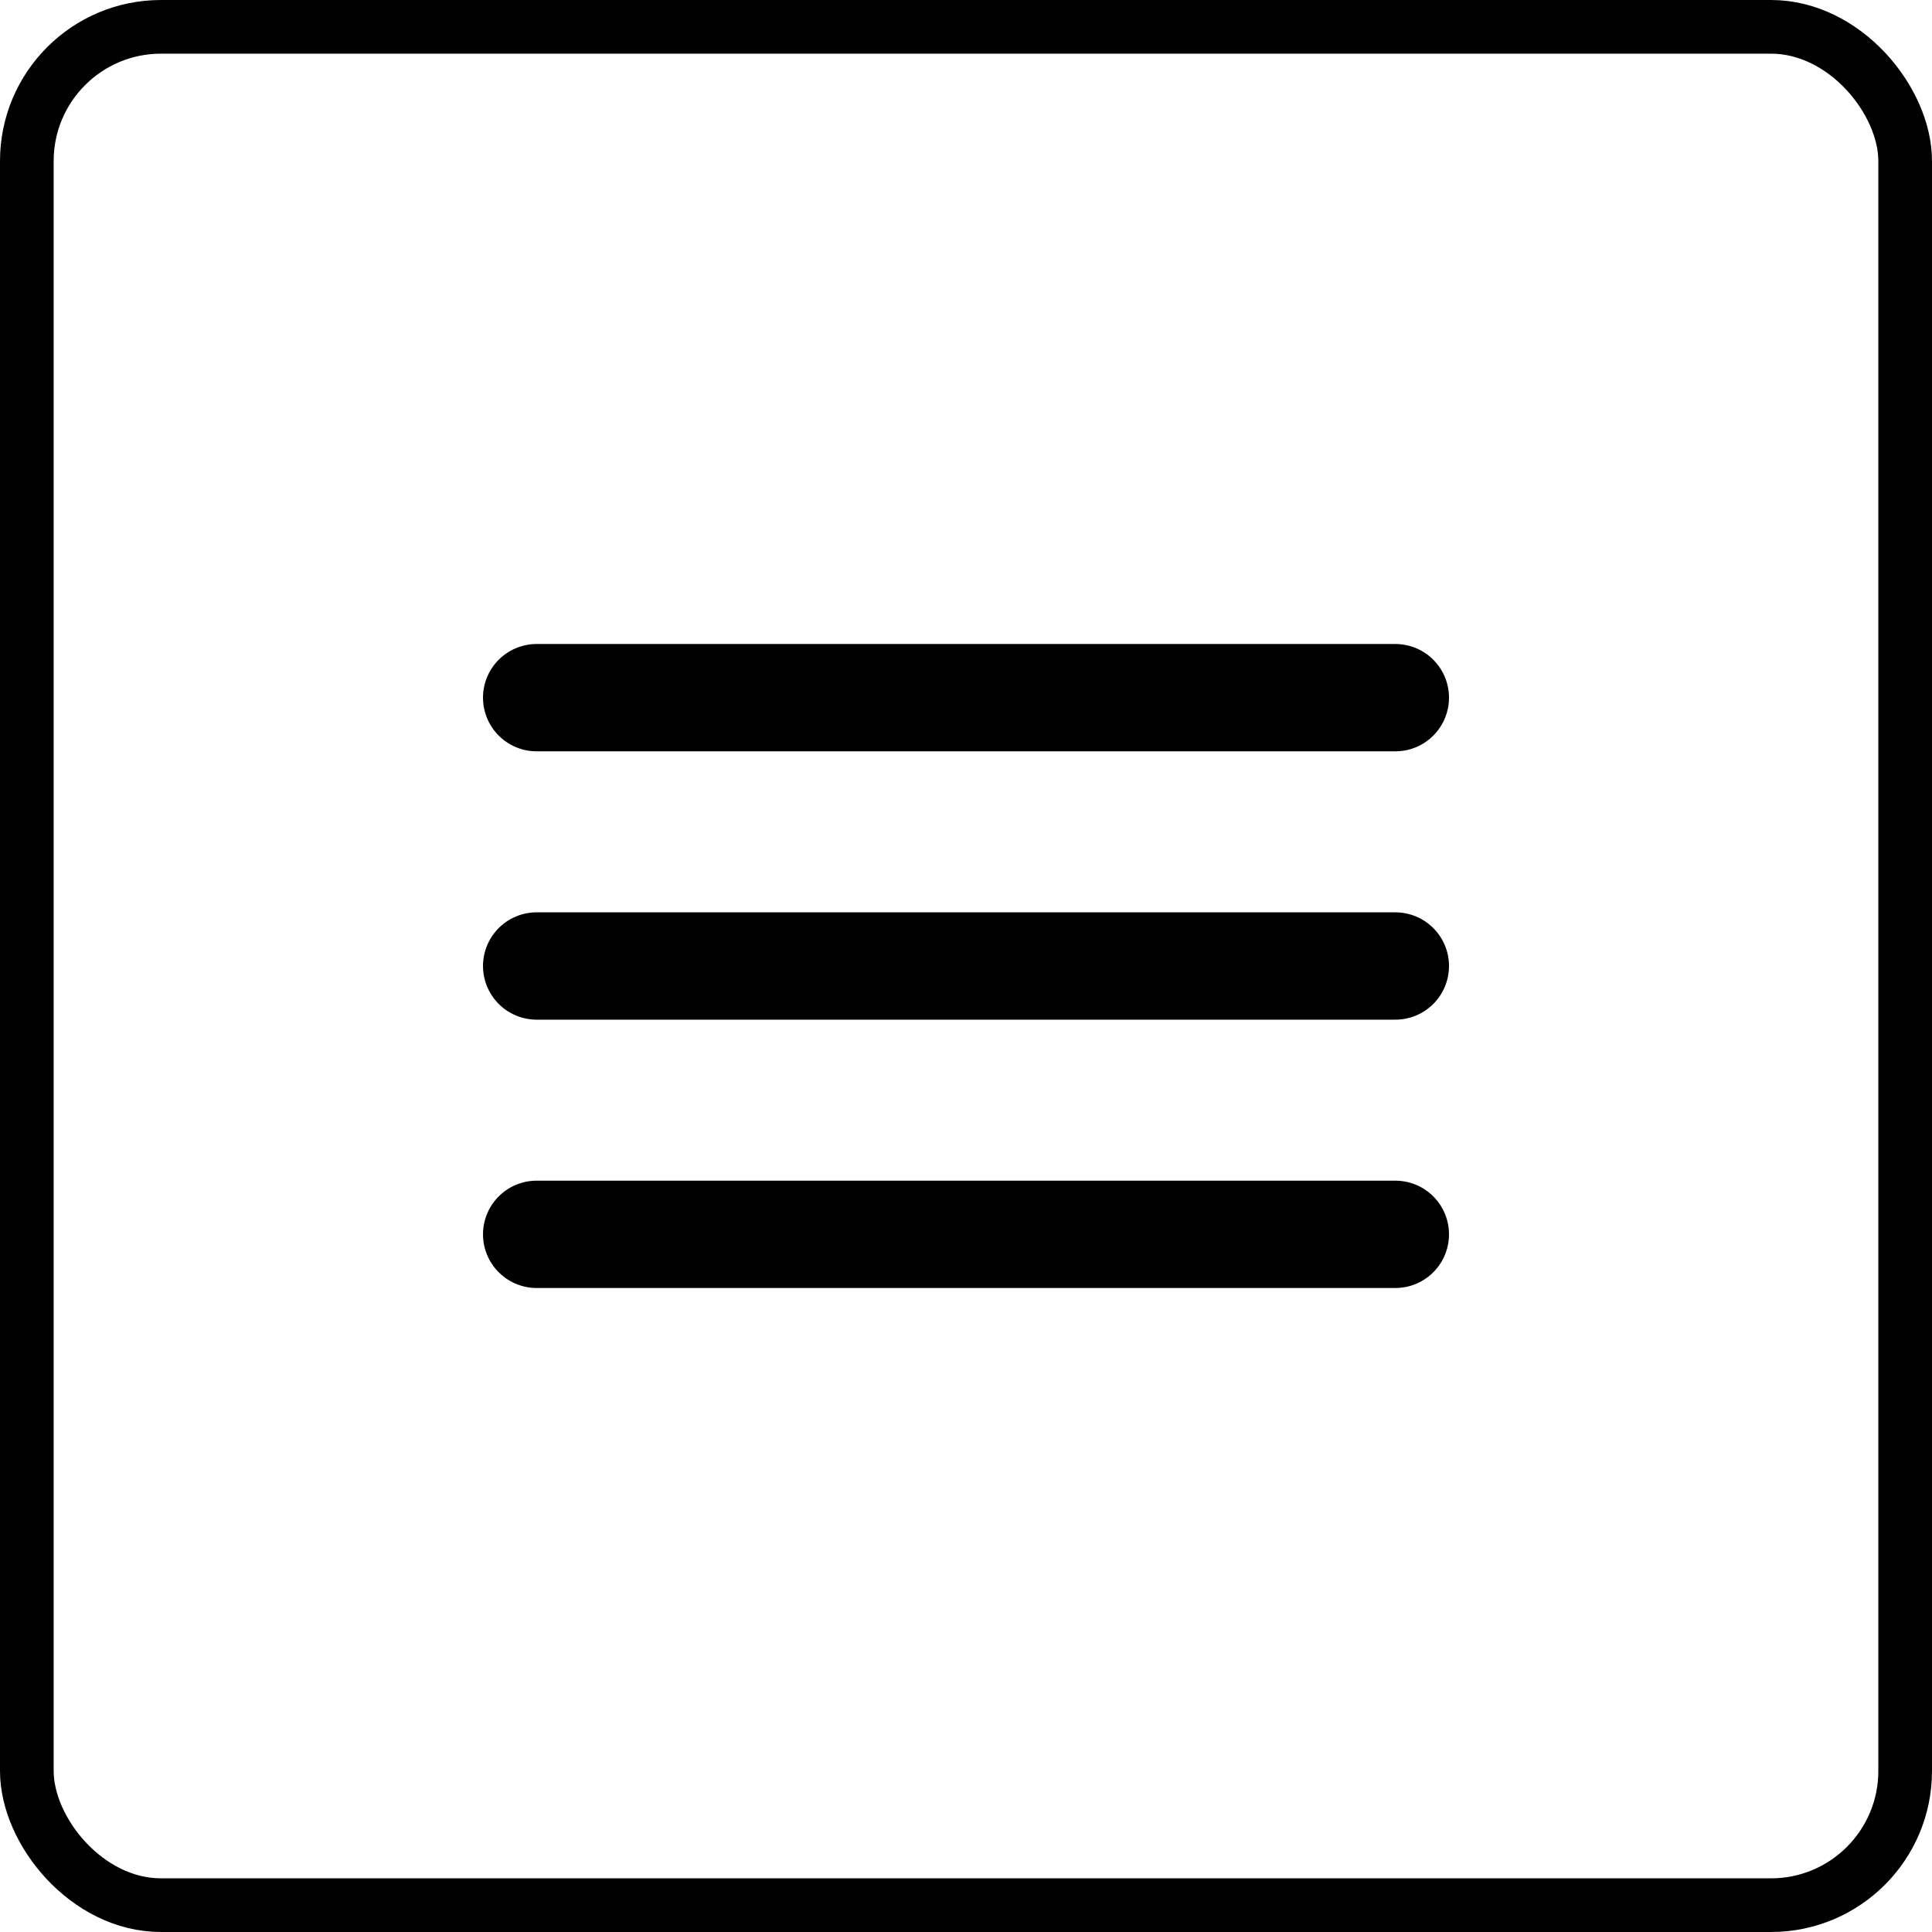
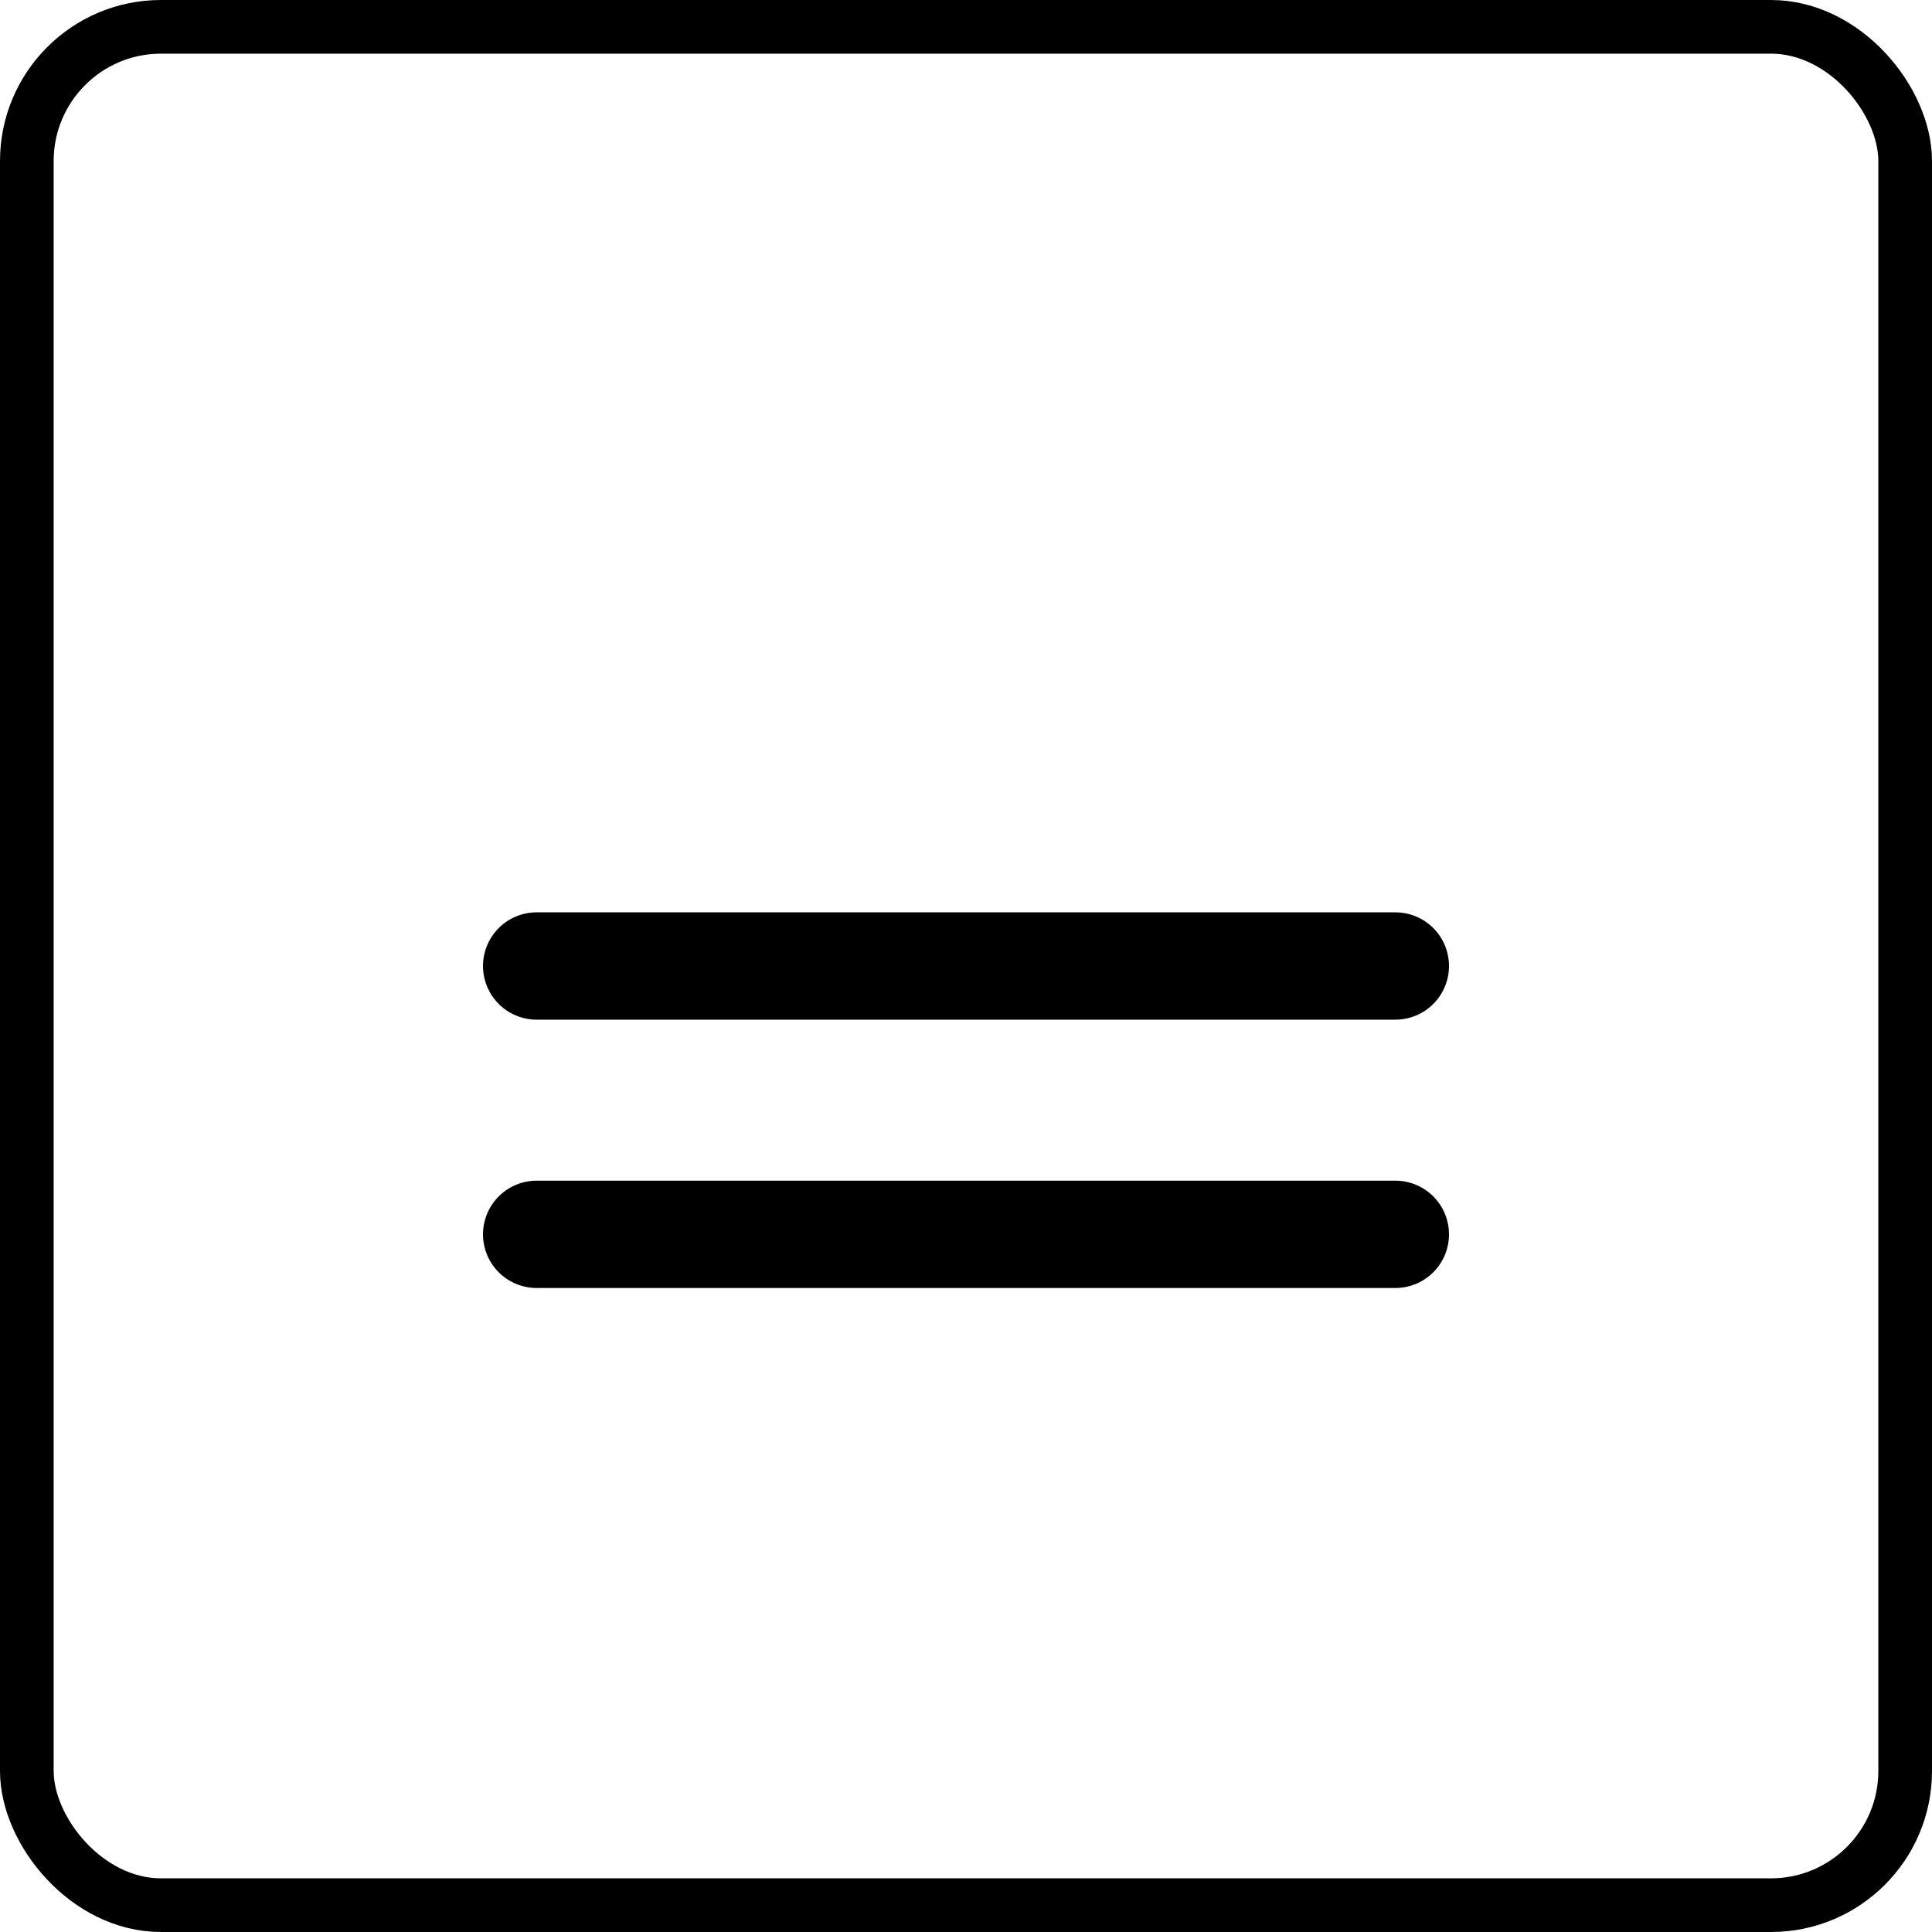
<svg xmlns="http://www.w3.org/2000/svg" width="36" height="36" viewBox="0 0 36 36" fill="none">
  <rect x="0.5" y="0.5" width="35" height="35" rx="2.5" stroke="black" />
-   <path d="M10 13H26" stroke="black" stroke-width="2" stroke-linecap="round" />
  <path d="M10 18H26" stroke="black" stroke-width="2" stroke-linecap="round" />
  <path d="M10 23H26" stroke="black" stroke-width="2" stroke-linecap="round" />
</svg>